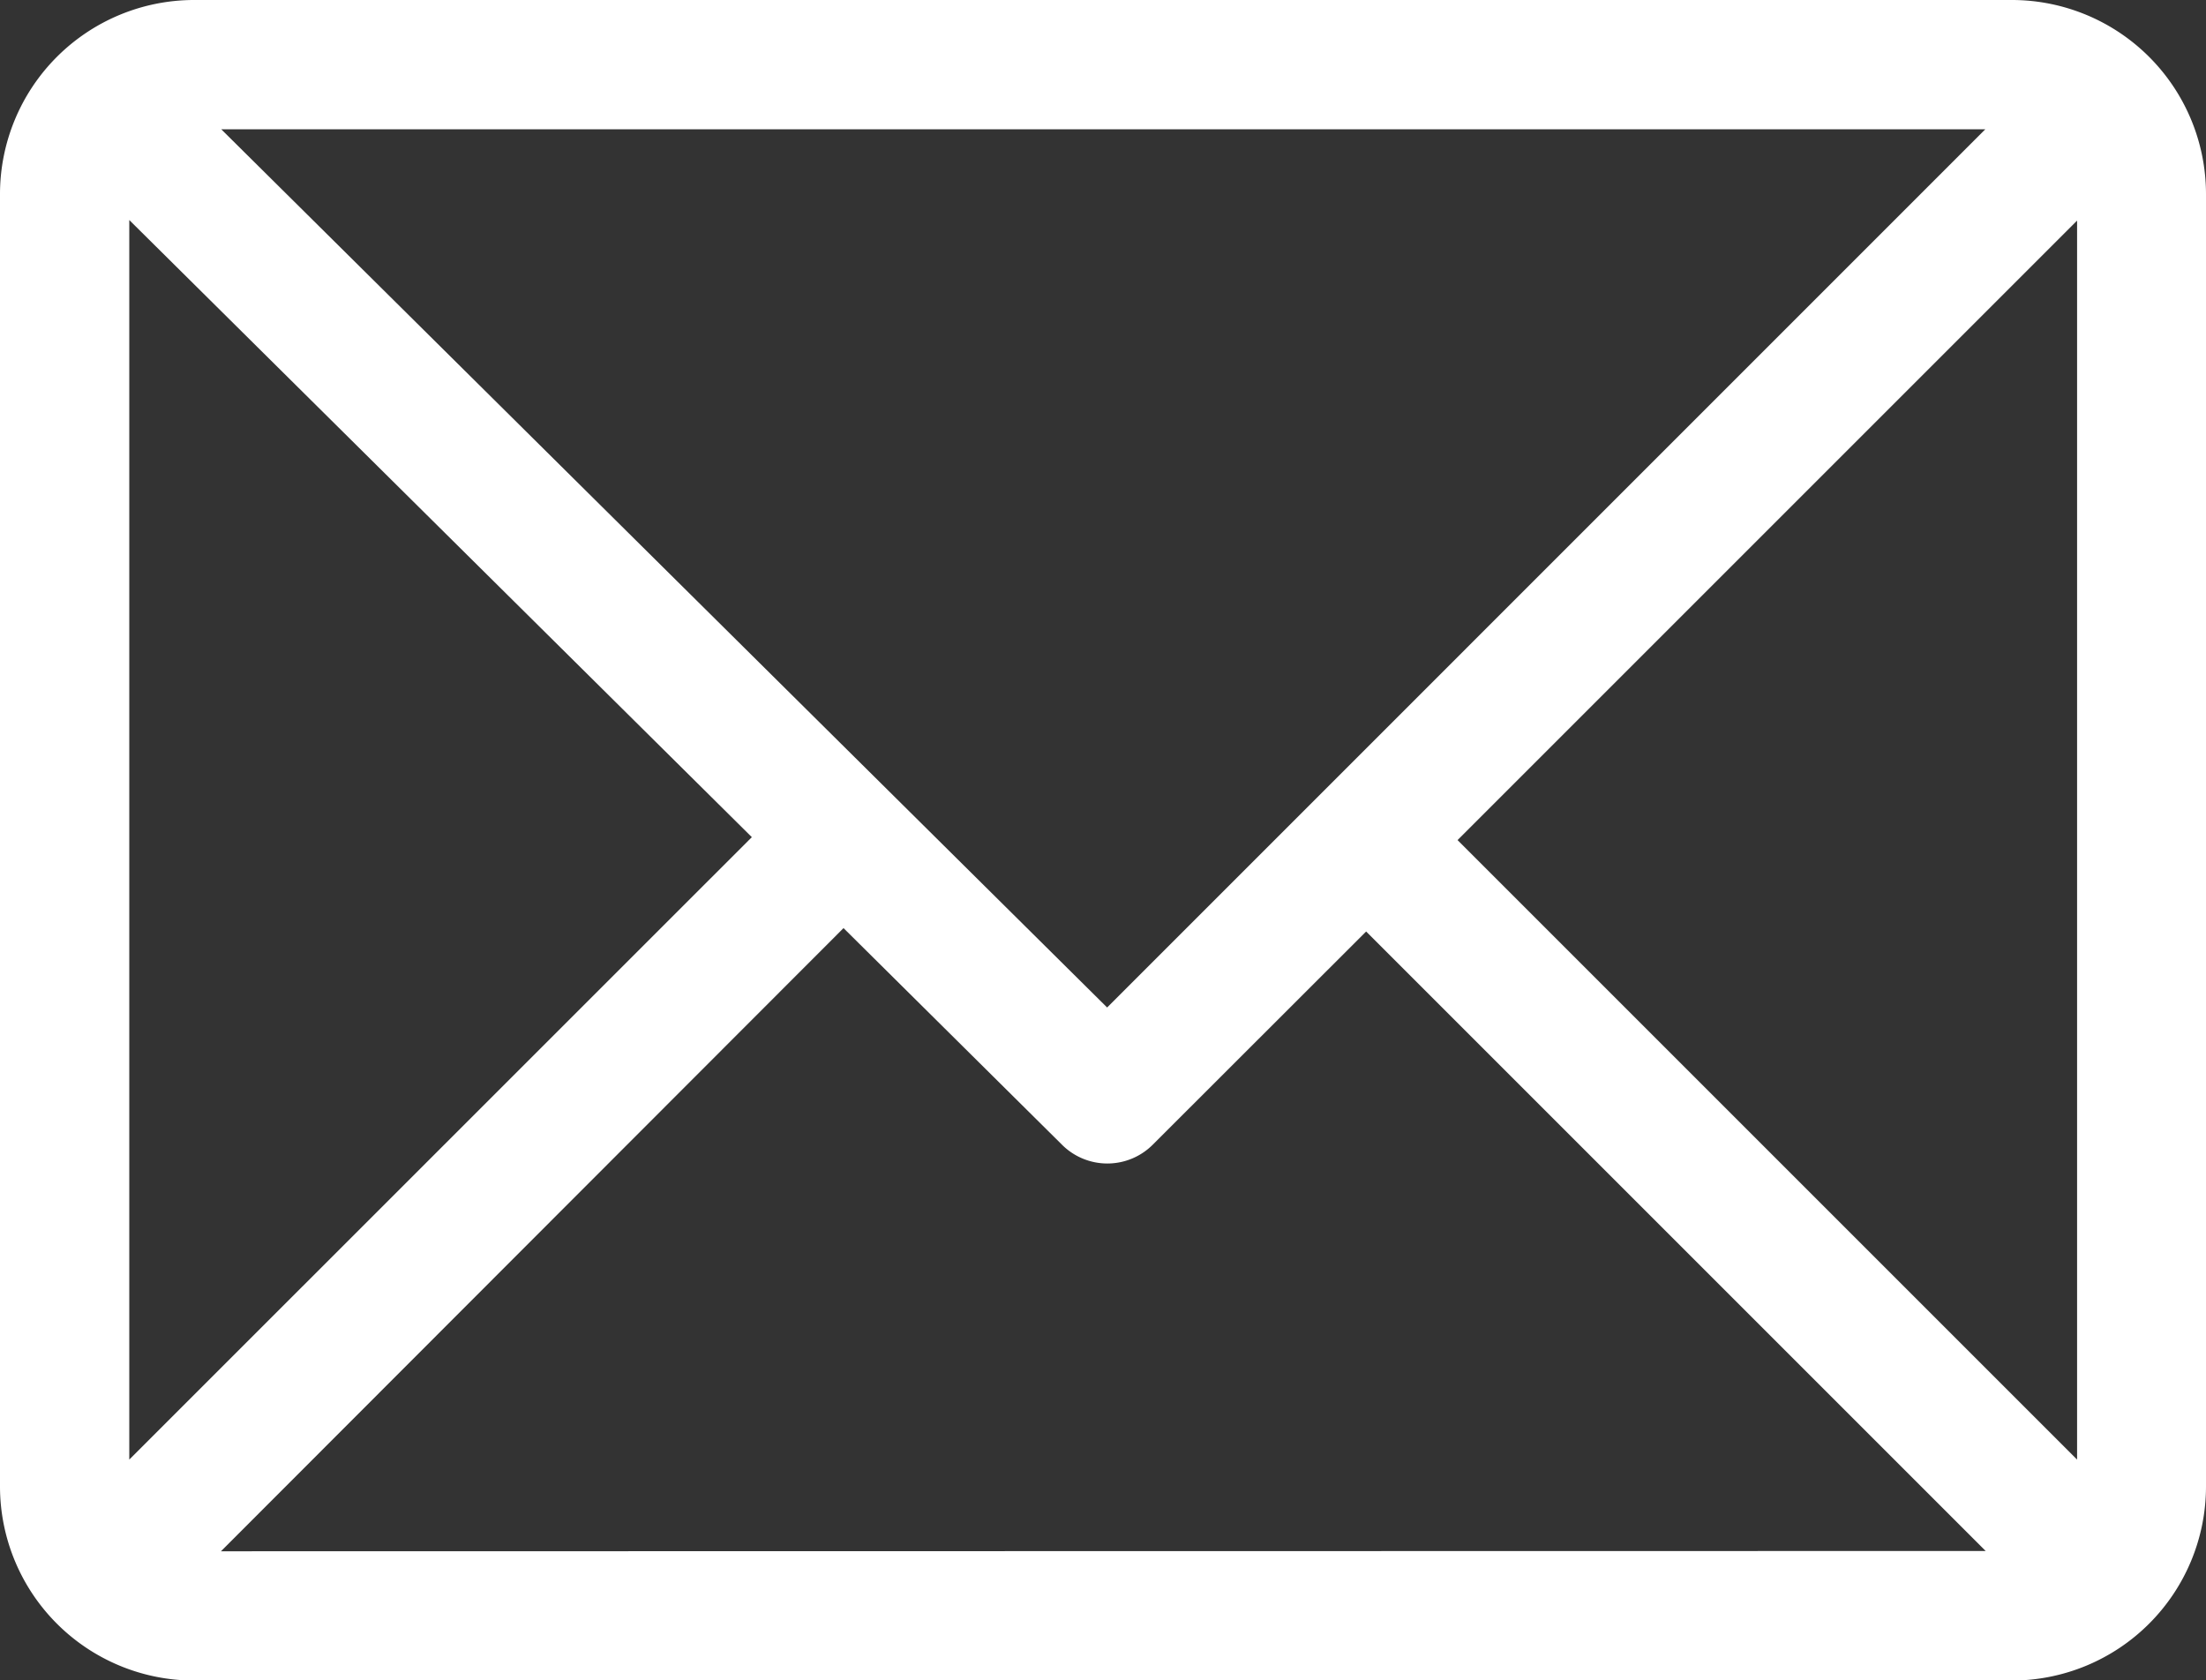
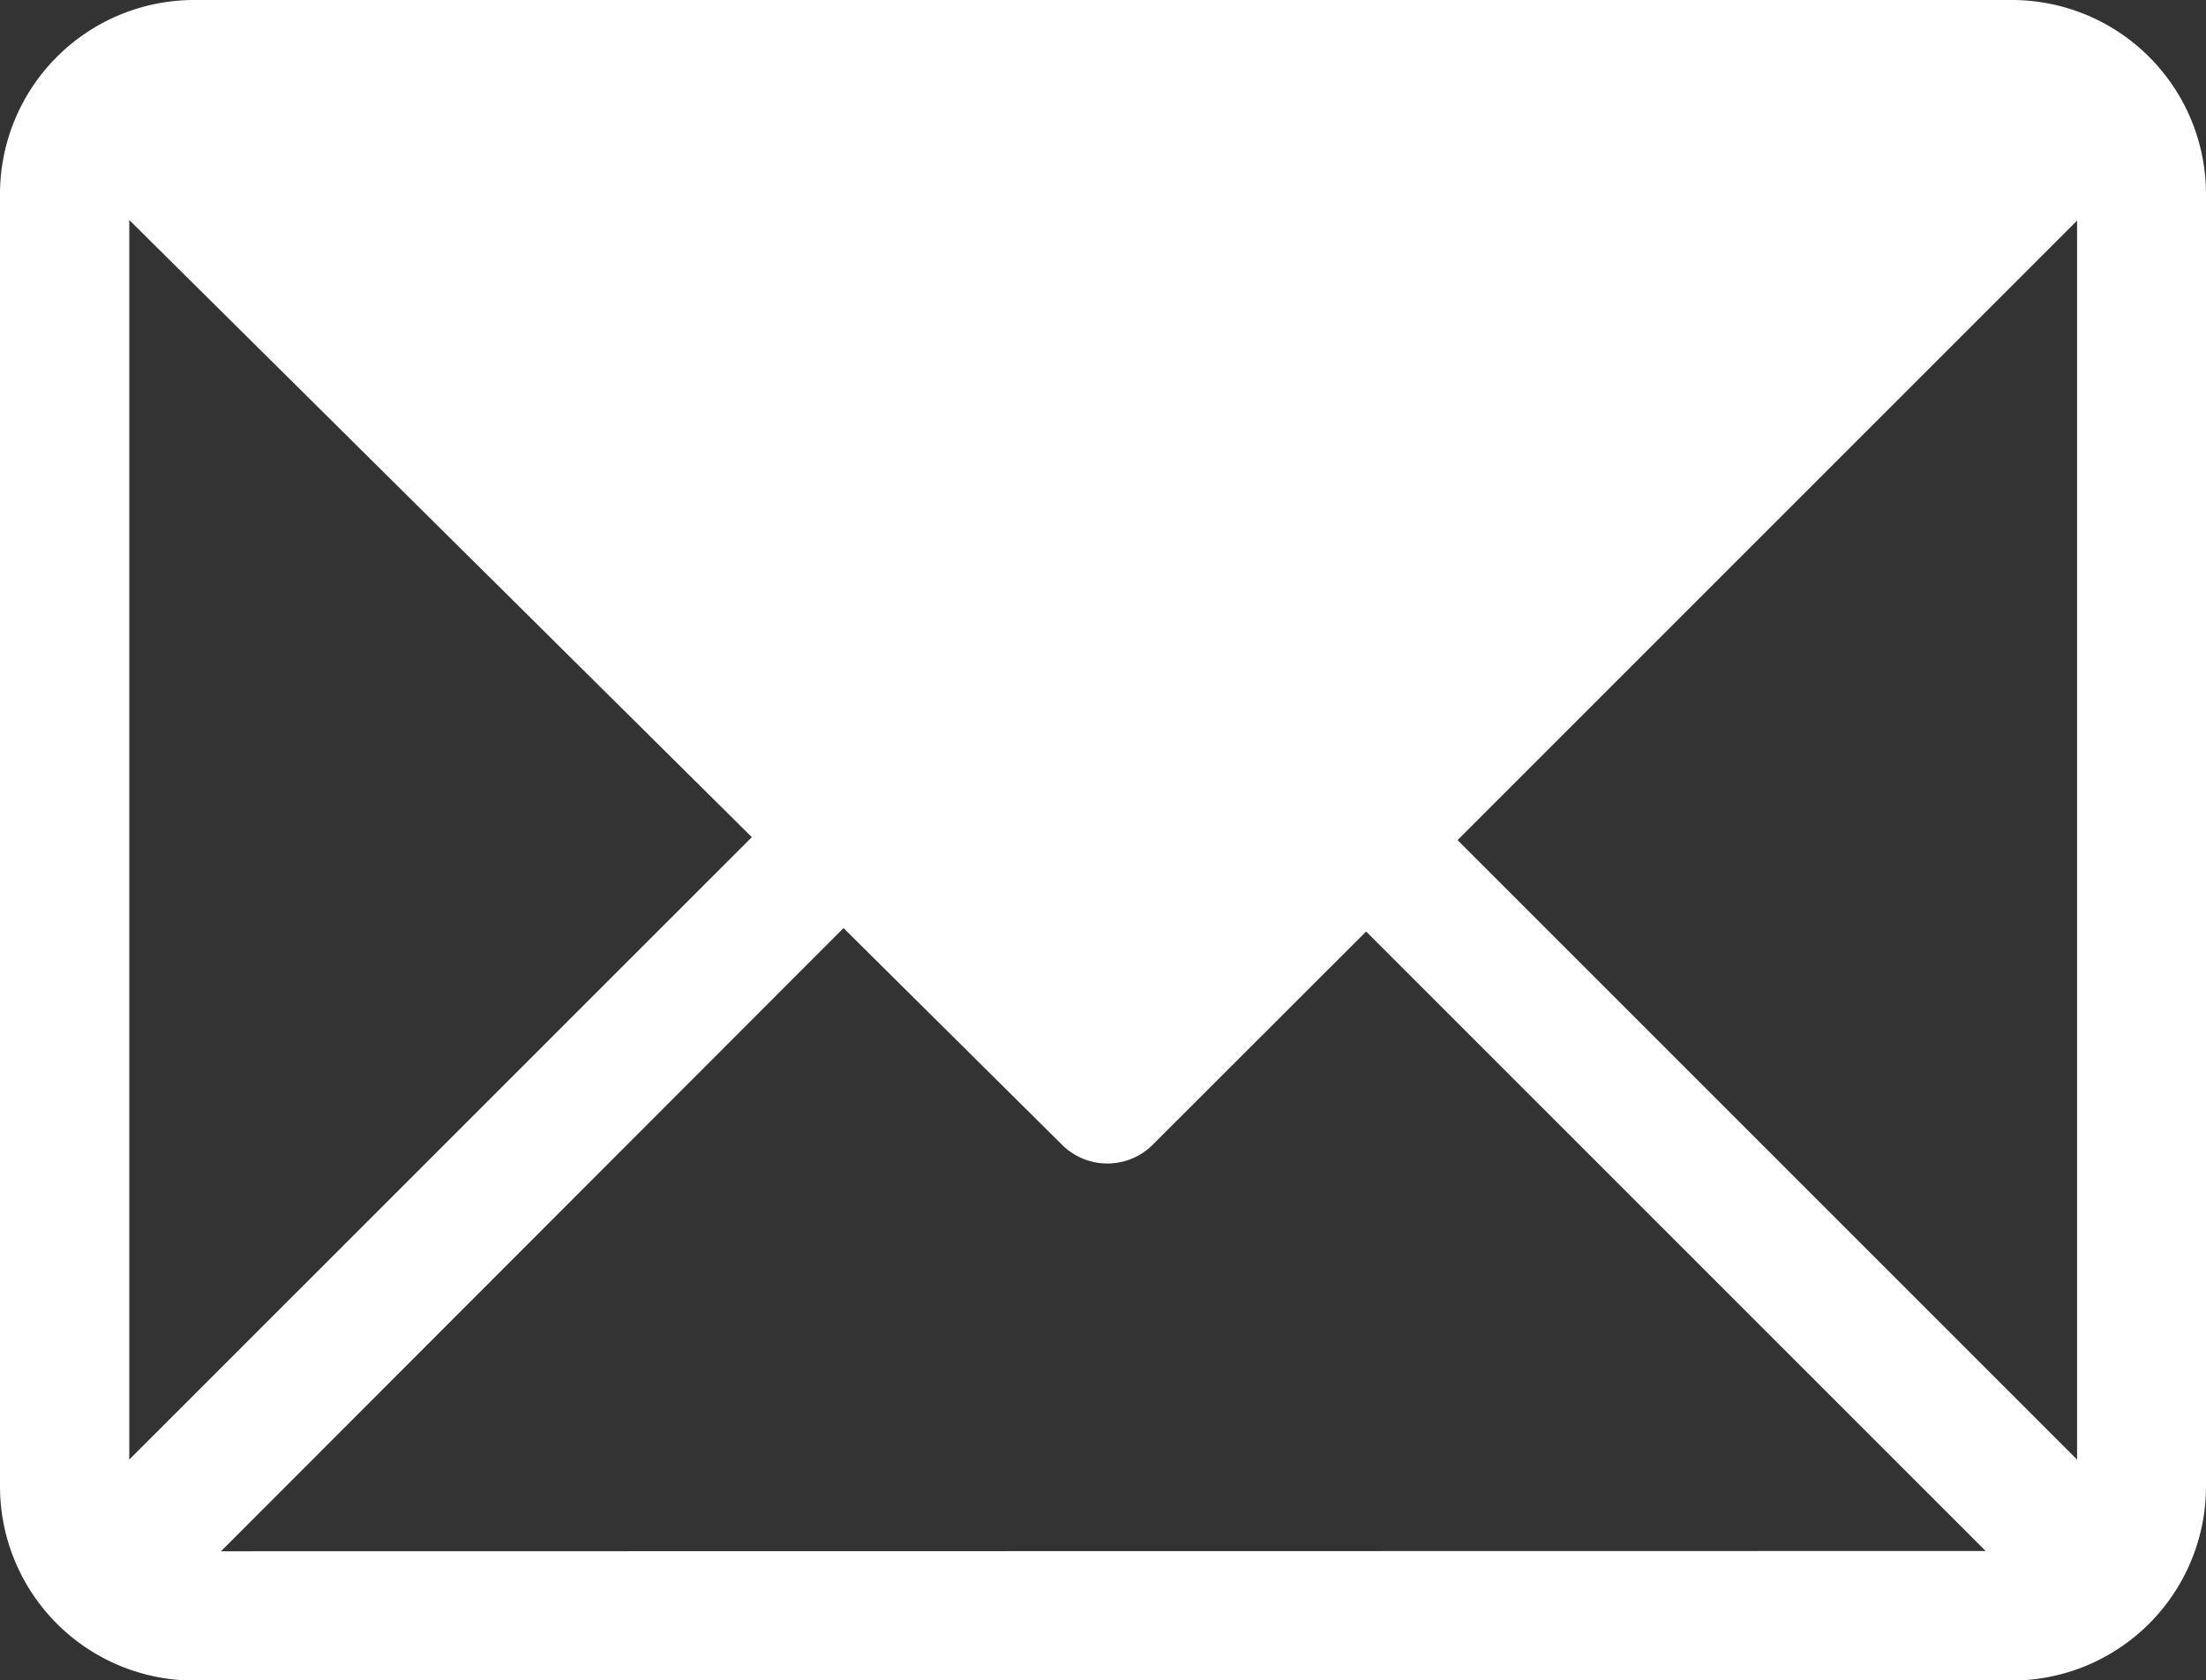
<svg xmlns="http://www.w3.org/2000/svg" id="email_561127" width="24.06" height="18.327" viewBox="0 0 24.06 18.327">
  <rect x="0" y="0" width="24.06" height="18.327" fill="#333333" stroke="none" />
  <g id="Group_1833" data-name="Group 1833" transform="translate(0 0)">
-     <path id="Path_32414" data-name="Path 32414" d="M21.945,61H2.115A2.118,2.118,0,0,0,0,63.115v14.1a2.118,2.118,0,0,0,2.115,2.115H21.945a2.118,2.118,0,0,0,2.115-2.115v-14.1A2.118,2.118,0,0,0,21.945,61Zm-.292,1.41-9.578,9.579L2.413,62.41ZM1.41,76.92V63.4L8.2,70.131Zm1,1L9.2,71.123l2.38,2.36a.7.7,0,0,0,.995,0L14.9,71.16l6.757,6.757Zm20.244-1-6.757-6.757,6.757-6.757Z" transform="translate(0 -61)" fill="#fff" />
+     <path id="Path_32414" data-name="Path 32414" d="M21.945,61H2.115A2.118,2.118,0,0,0,0,63.115v14.1a2.118,2.118,0,0,0,2.115,2.115H21.945a2.118,2.118,0,0,0,2.115-2.115v-14.1A2.118,2.118,0,0,0,21.945,61Zm-.292,1.41-9.578,9.579ZM1.41,76.92V63.4L8.2,70.131Zm1,1L9.2,71.123l2.38,2.36a.7.7,0,0,0,.995,0L14.9,71.16l6.757,6.757Zm20.244-1-6.757-6.757,6.757-6.757Z" transform="translate(0 -61)" fill="#fff" />
  </g>
</svg>